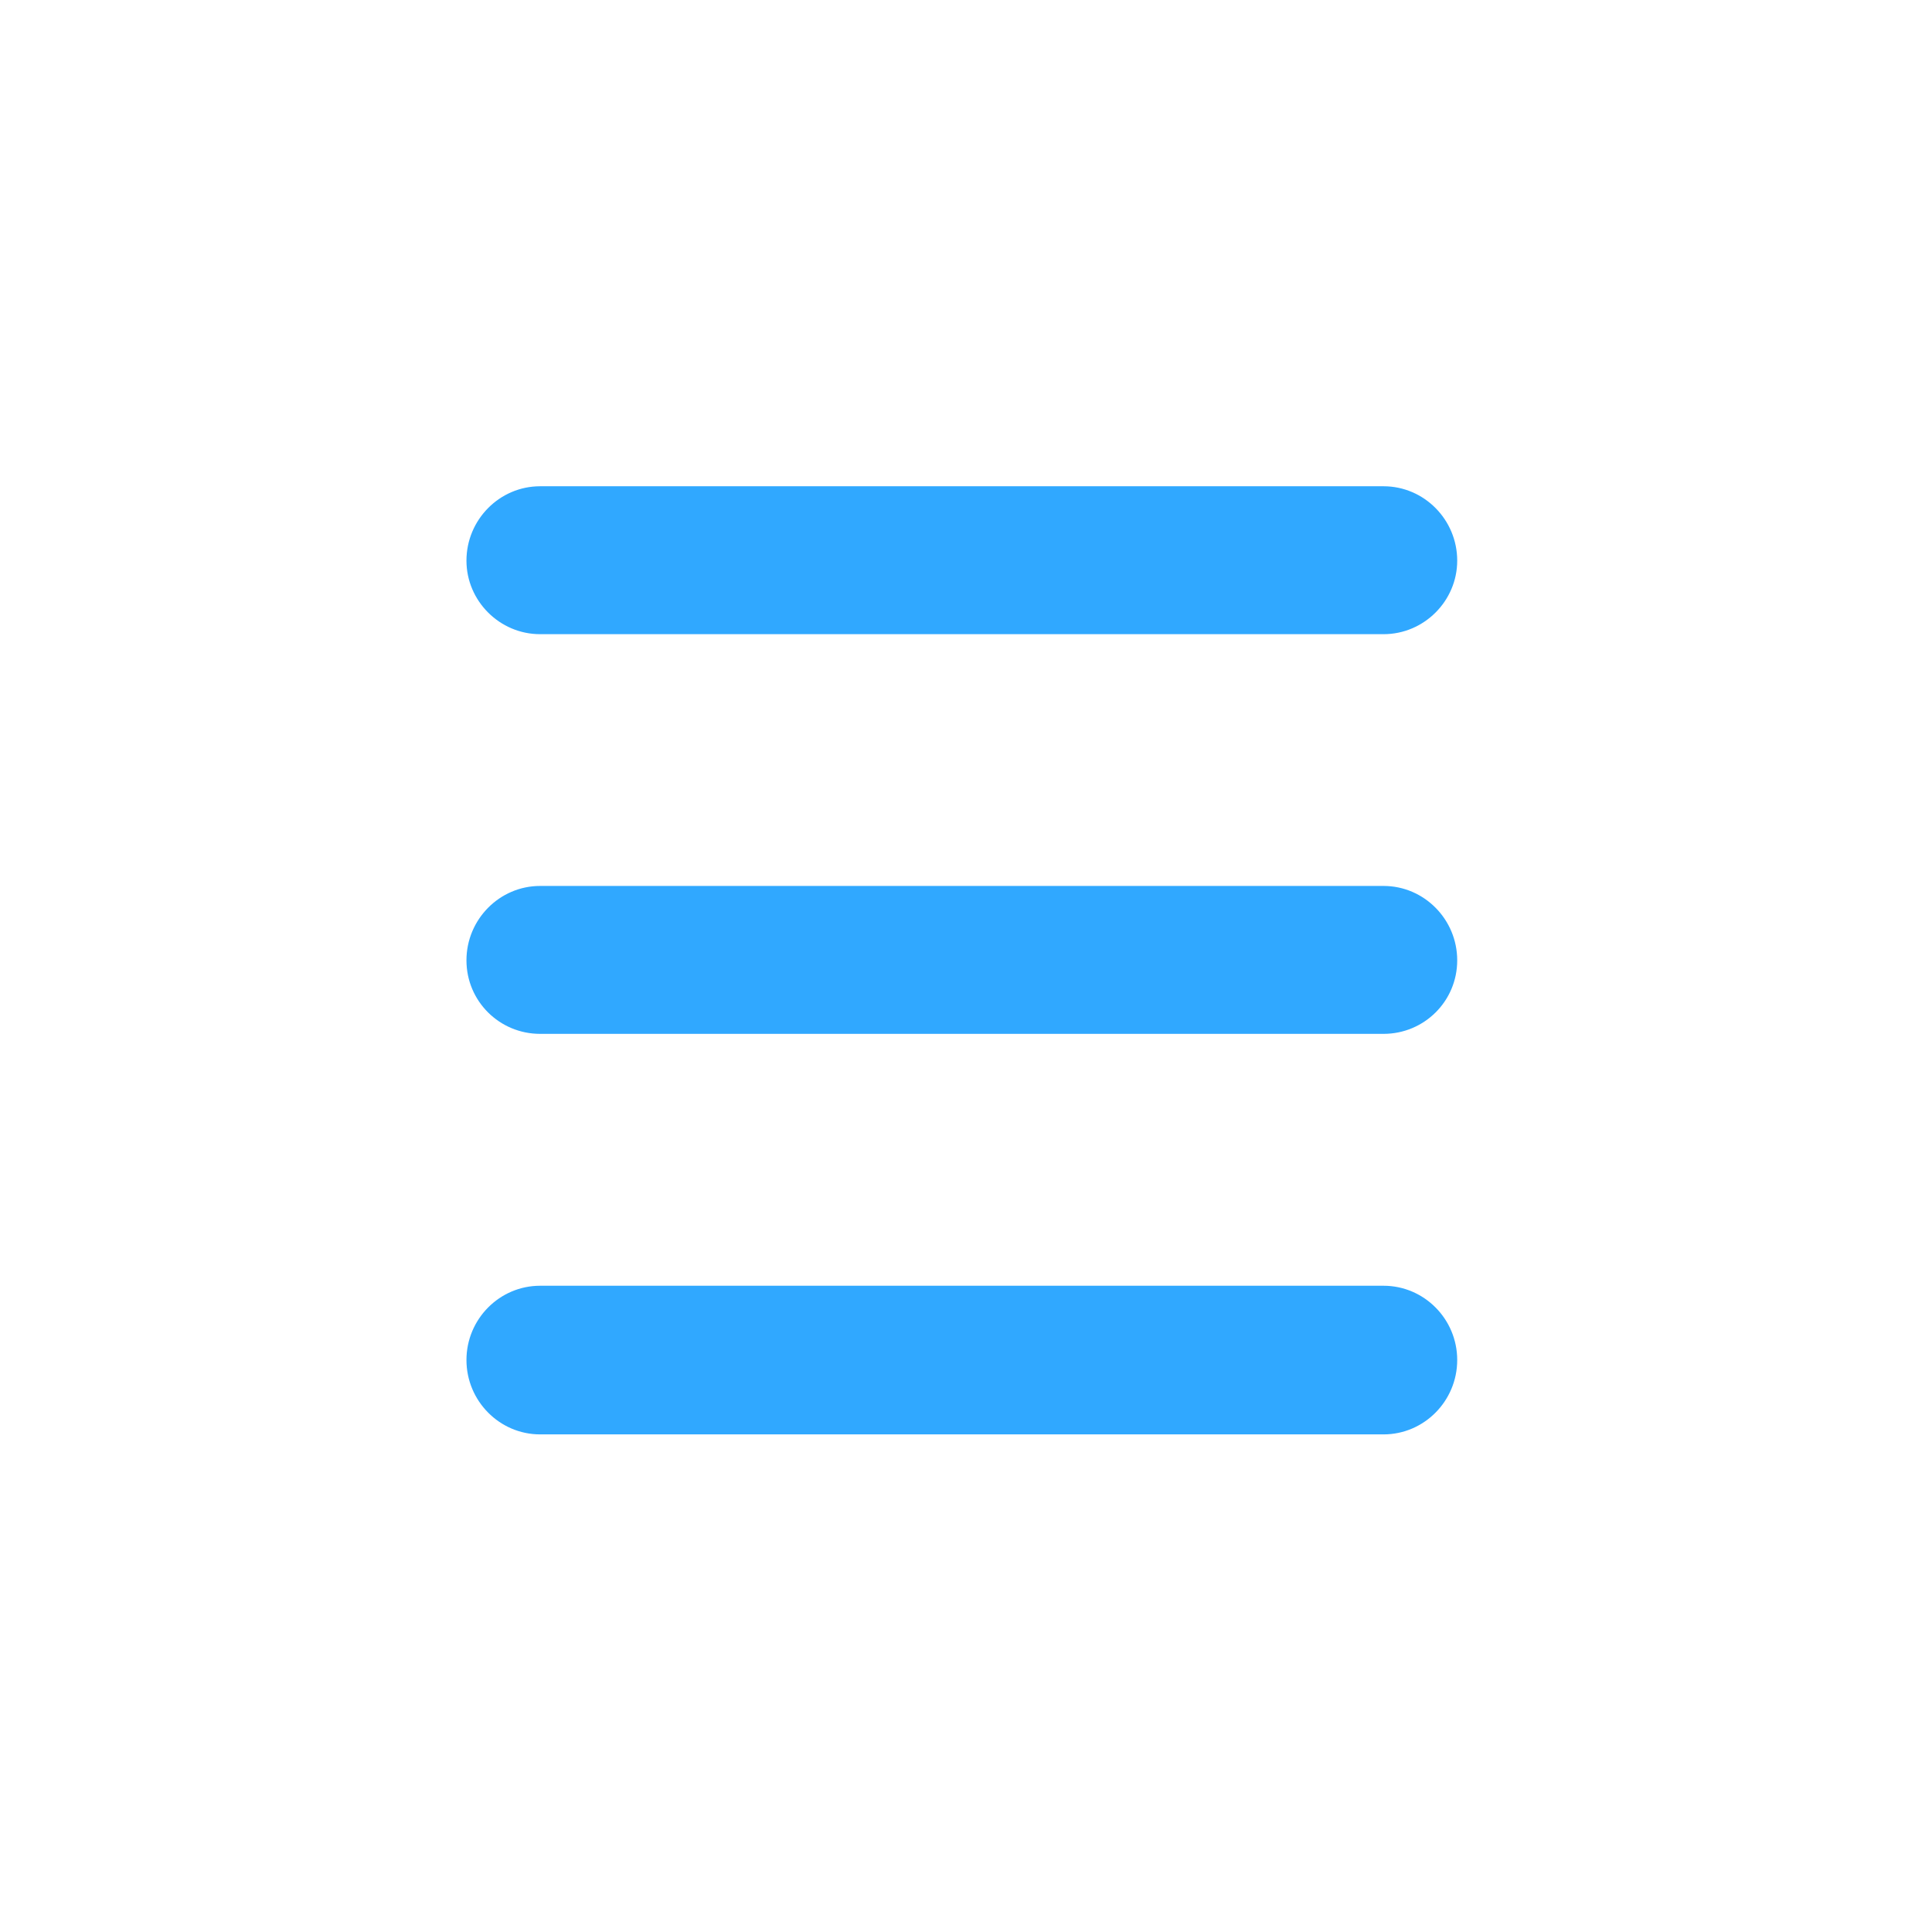
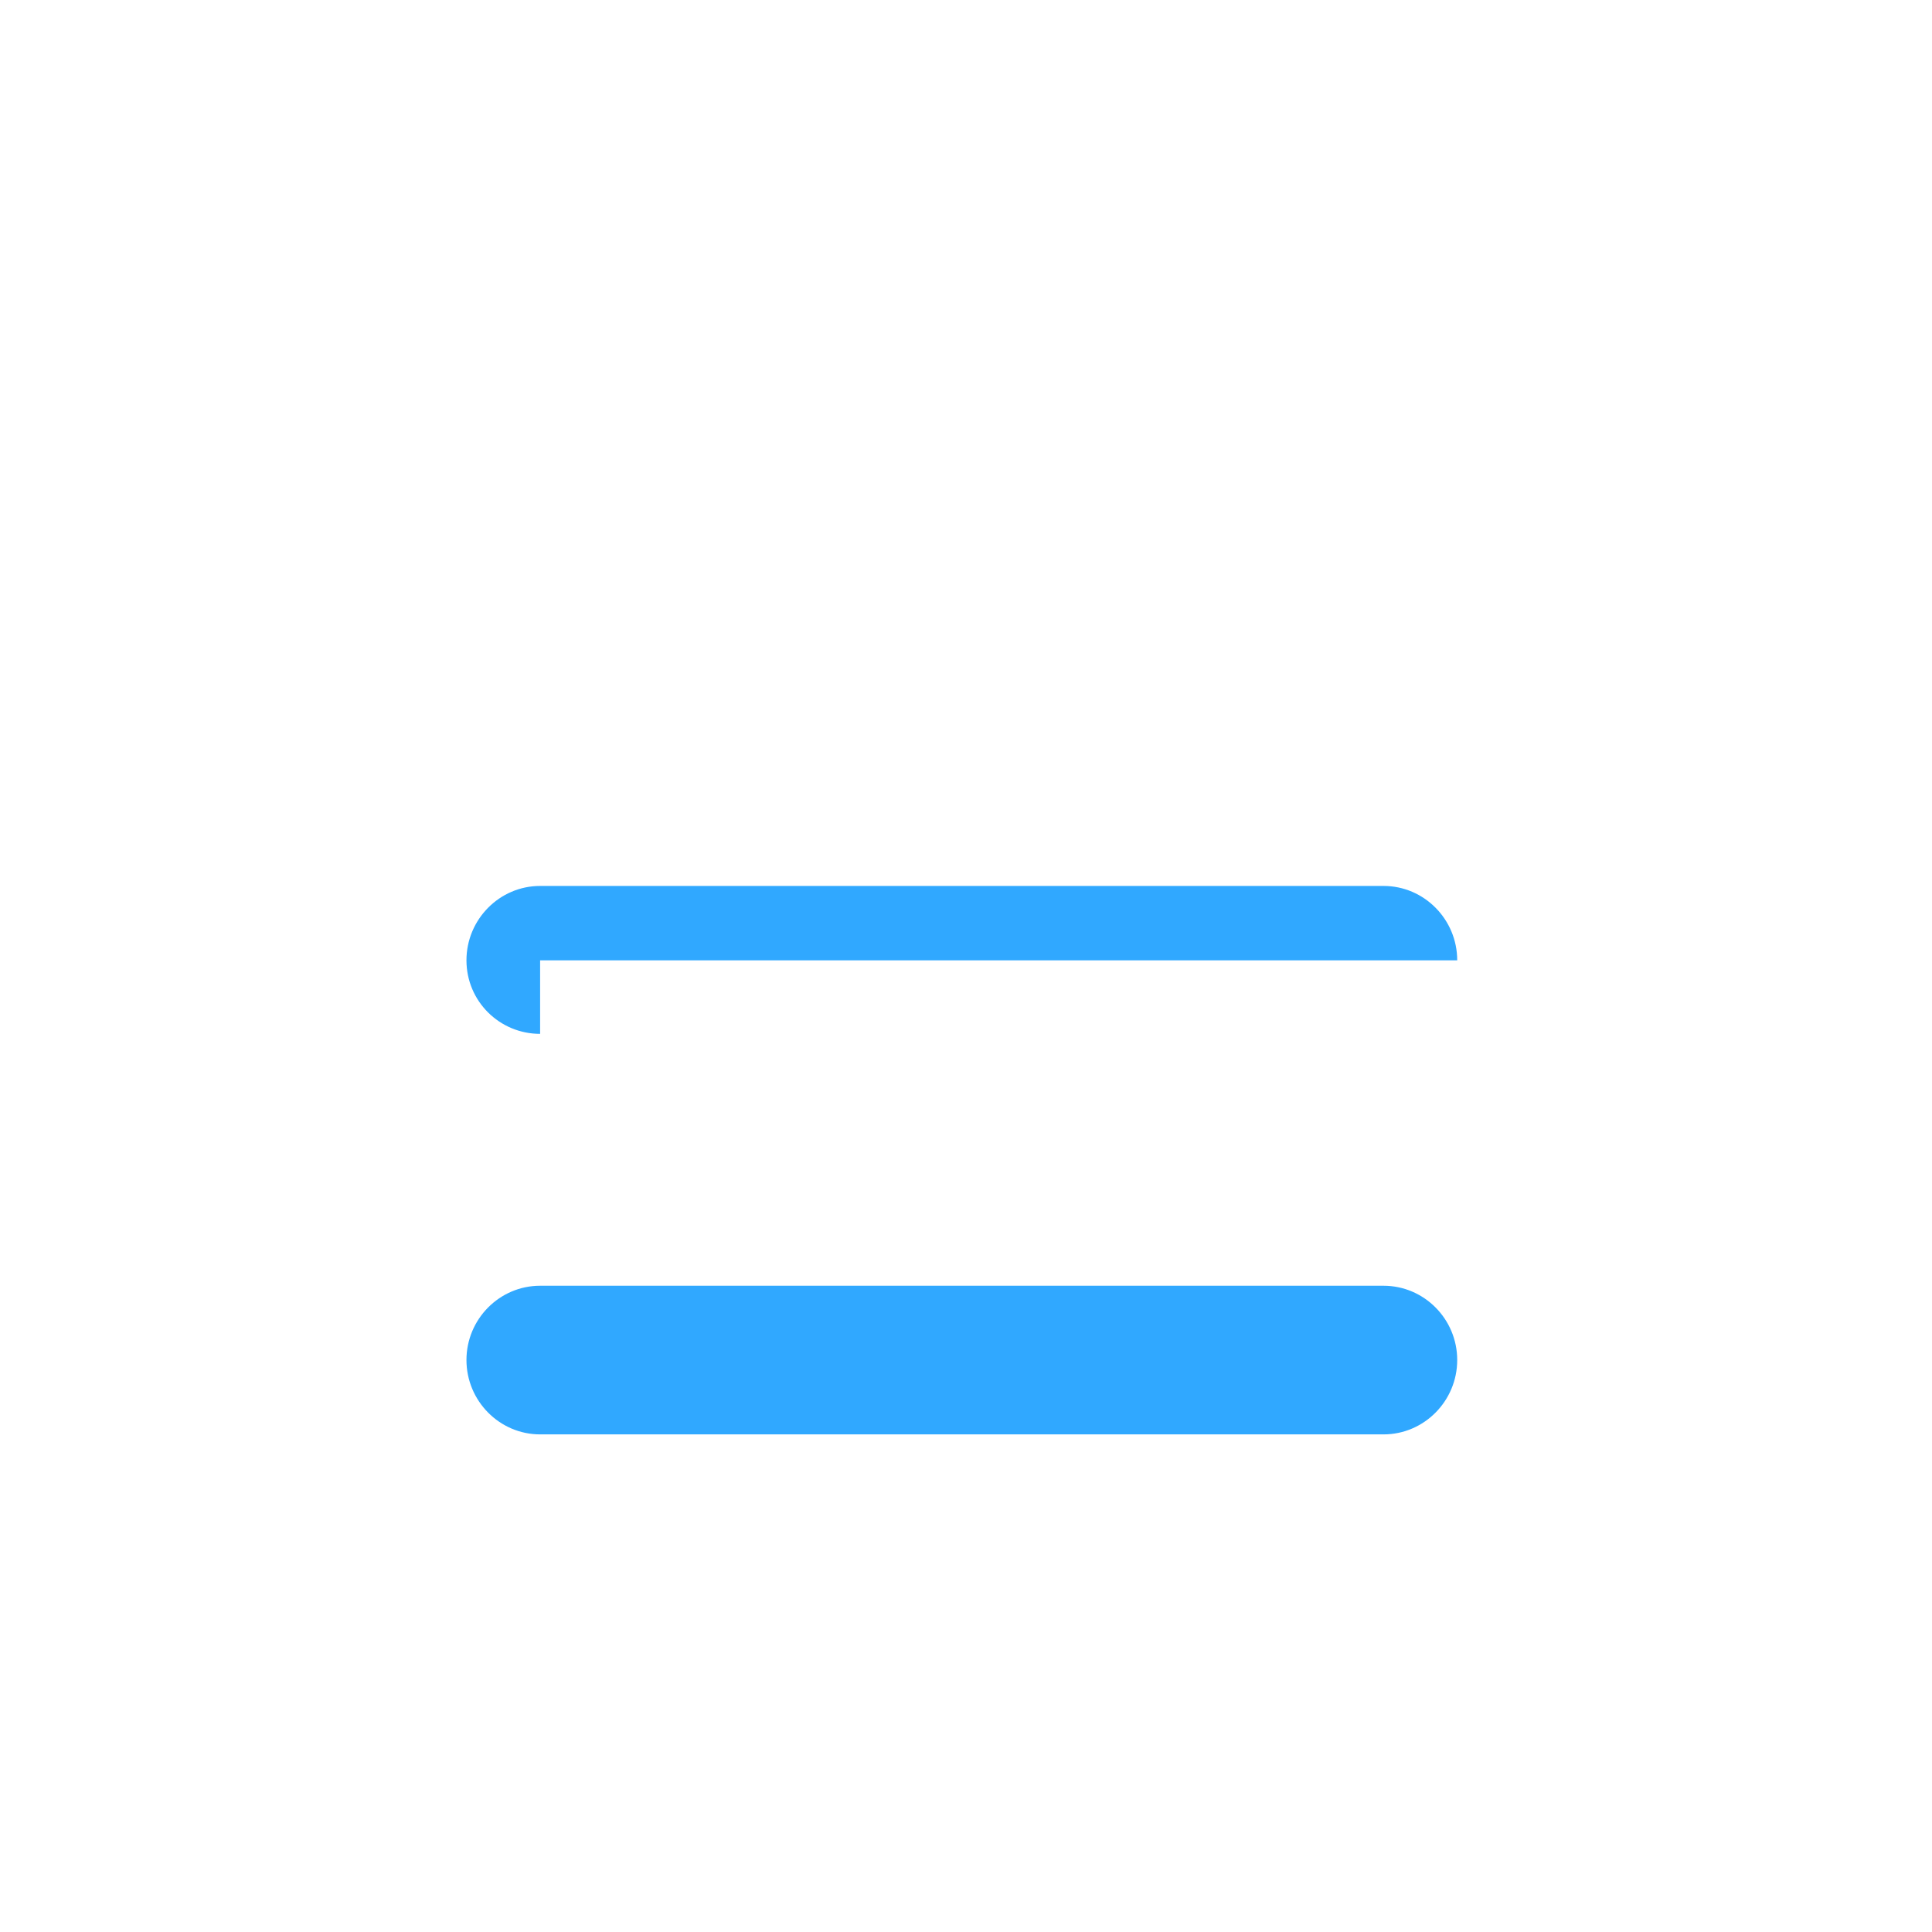
<svg xmlns="http://www.w3.org/2000/svg" width="16" height="16" viewBox="0 0 16 16" fill="none">
-   <path d="M4.473 5.252C4.137 5.252 3.863 4.976 3.863 4.643C3.863 4.304 4.137 4.027 4.473 4.027H11.458C11.794 4.027 12.068 4.304 12.068 4.643C12.068 4.976 11.794 5.252 11.458 5.252H4.473Z" fill="#30A8FF" />
-   <path d="M4.473 8.562C4.137 8.562 3.863 8.292 3.863 7.953C3.863 7.614 4.137 7.337 4.473 7.337H11.458C11.794 7.337 12.068 7.614 12.068 7.953C12.068 8.292 11.794 8.562 11.458 8.562H4.473Z" fill="#30A8FF" />
+   <path d="M4.473 8.562C4.137 8.562 3.863 8.292 3.863 7.953C3.863 7.614 4.137 7.337 4.473 7.337H11.458C11.794 7.337 12.068 7.614 12.068 7.953H4.473Z" fill="#30A8FF" />
  <path d="M4.473 11.879C4.137 11.879 3.863 11.602 3.863 11.263C3.863 10.924 4.137 10.648 4.473 10.648H11.458C11.794 10.648 12.068 10.924 12.068 11.263C12.068 11.602 11.794 11.879 11.458 11.879H4.473Z" fill="#30A8FF" />
</svg>